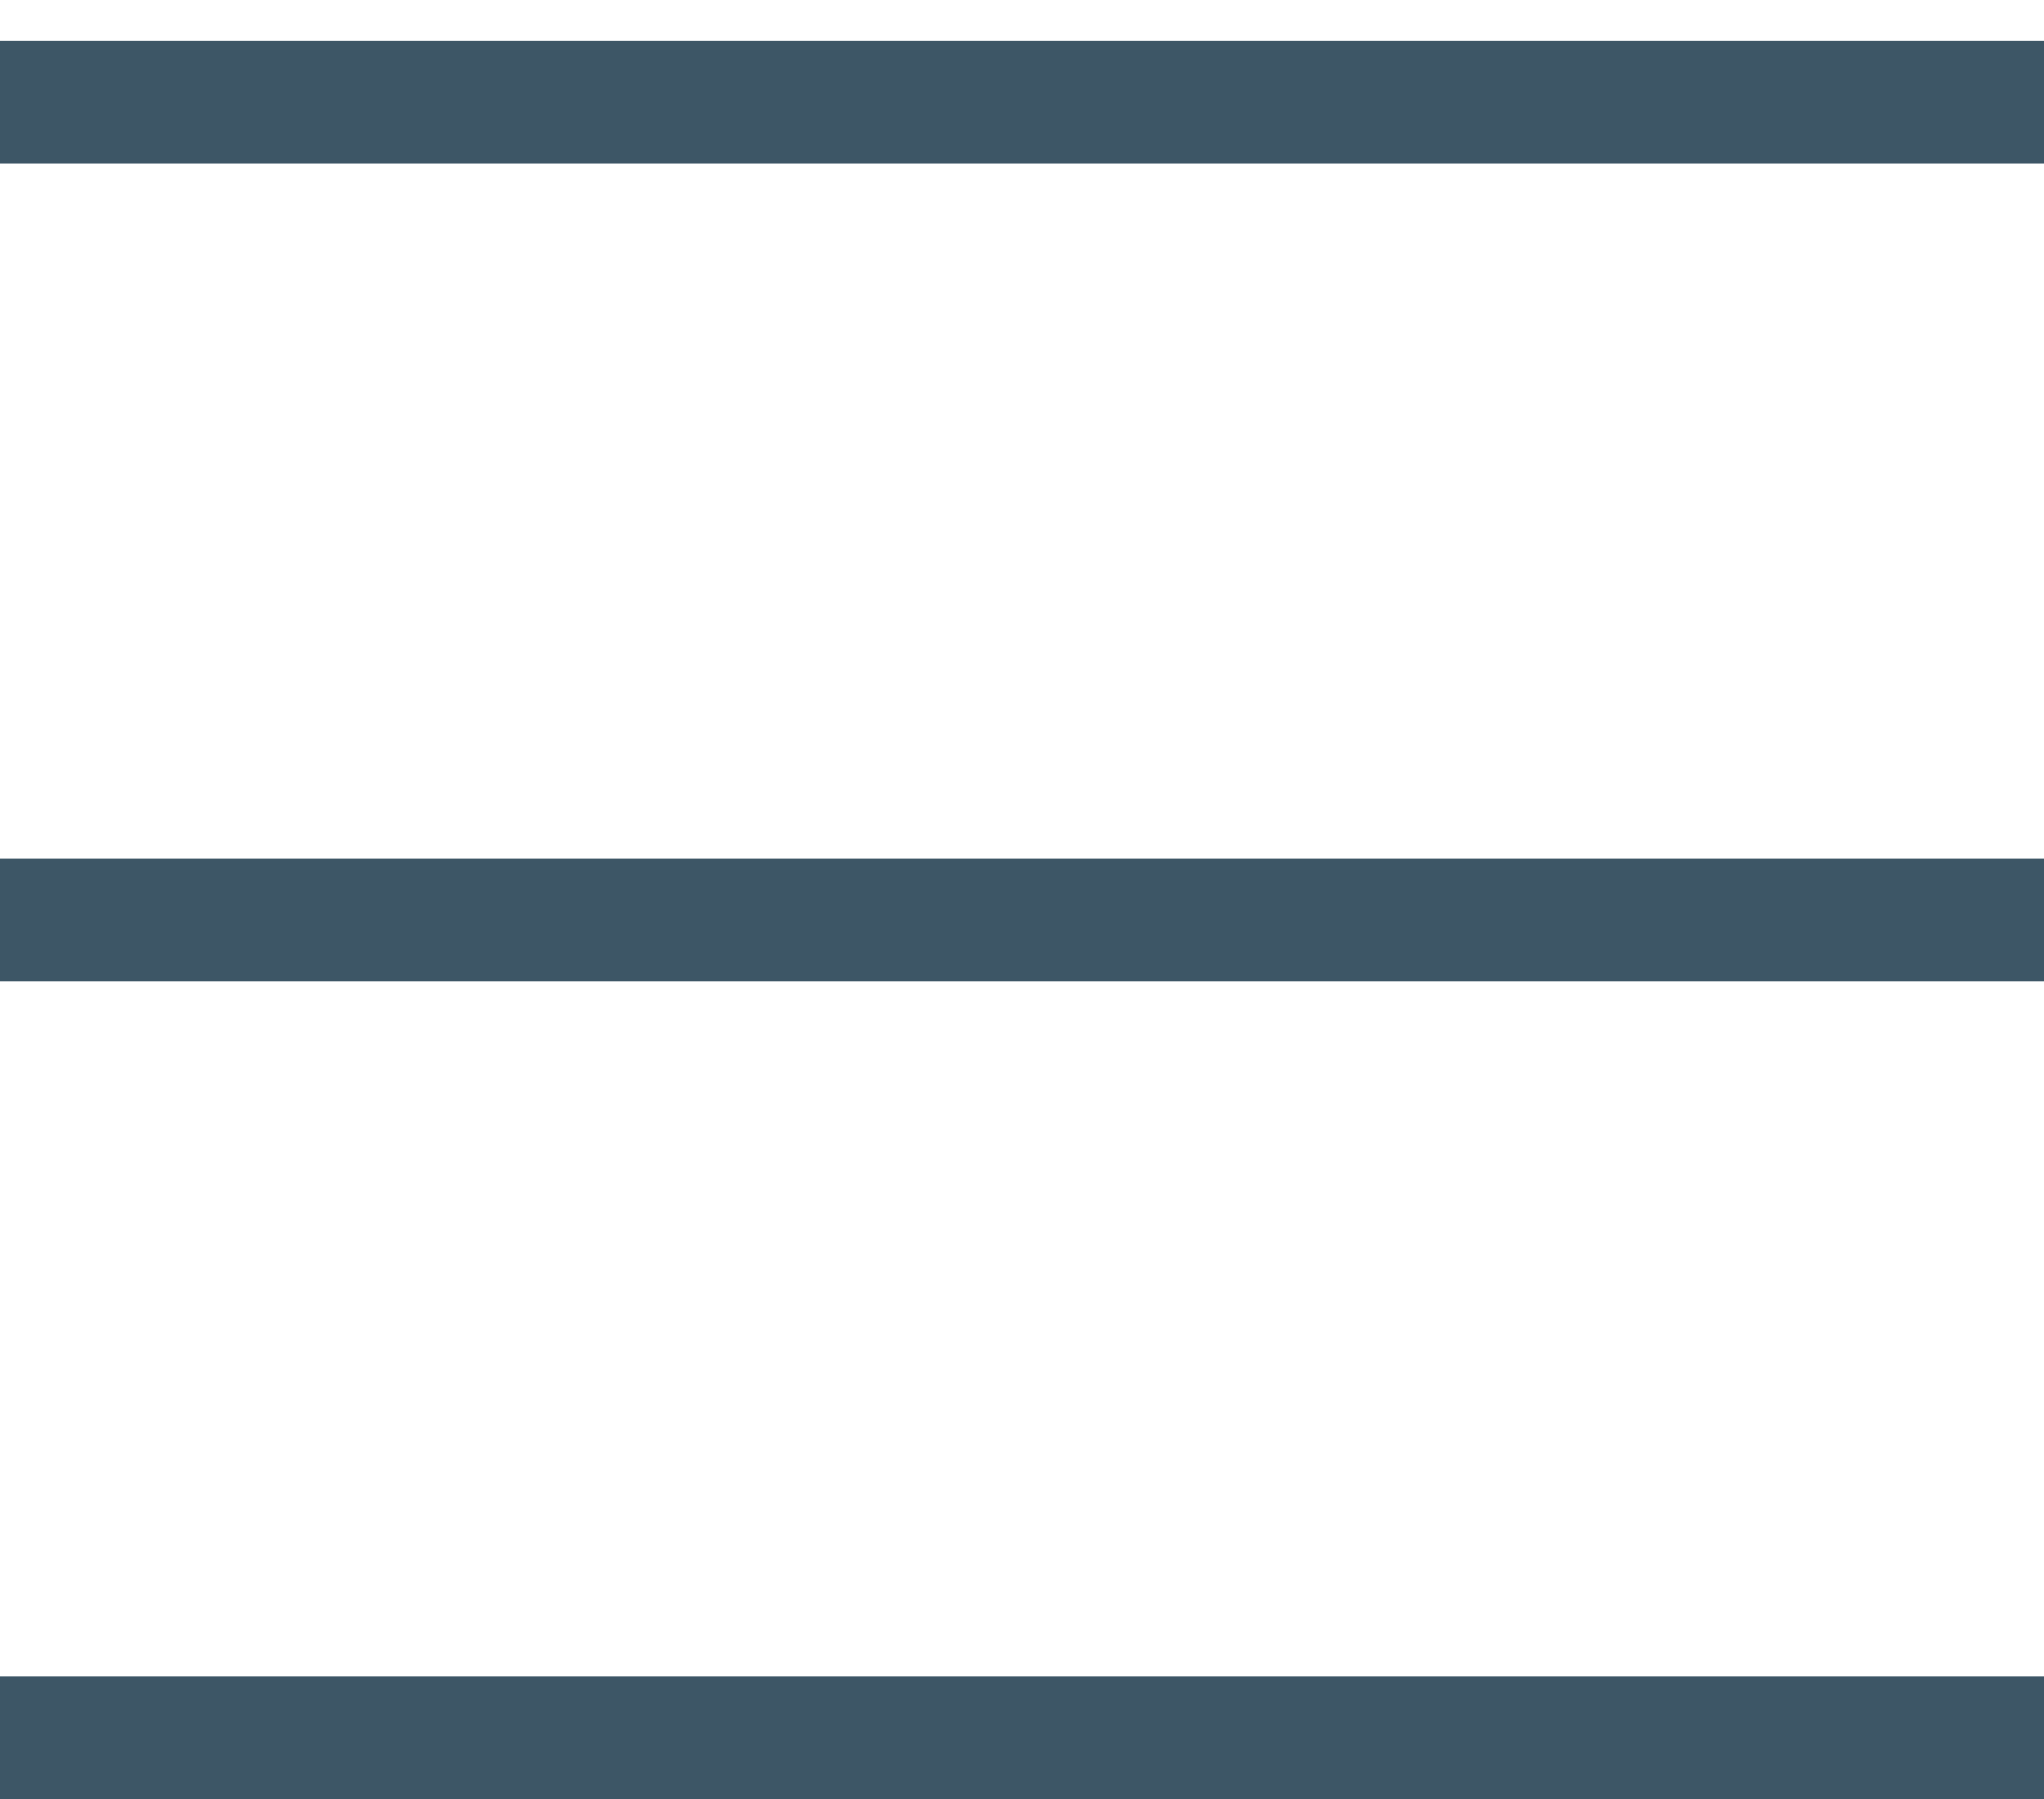
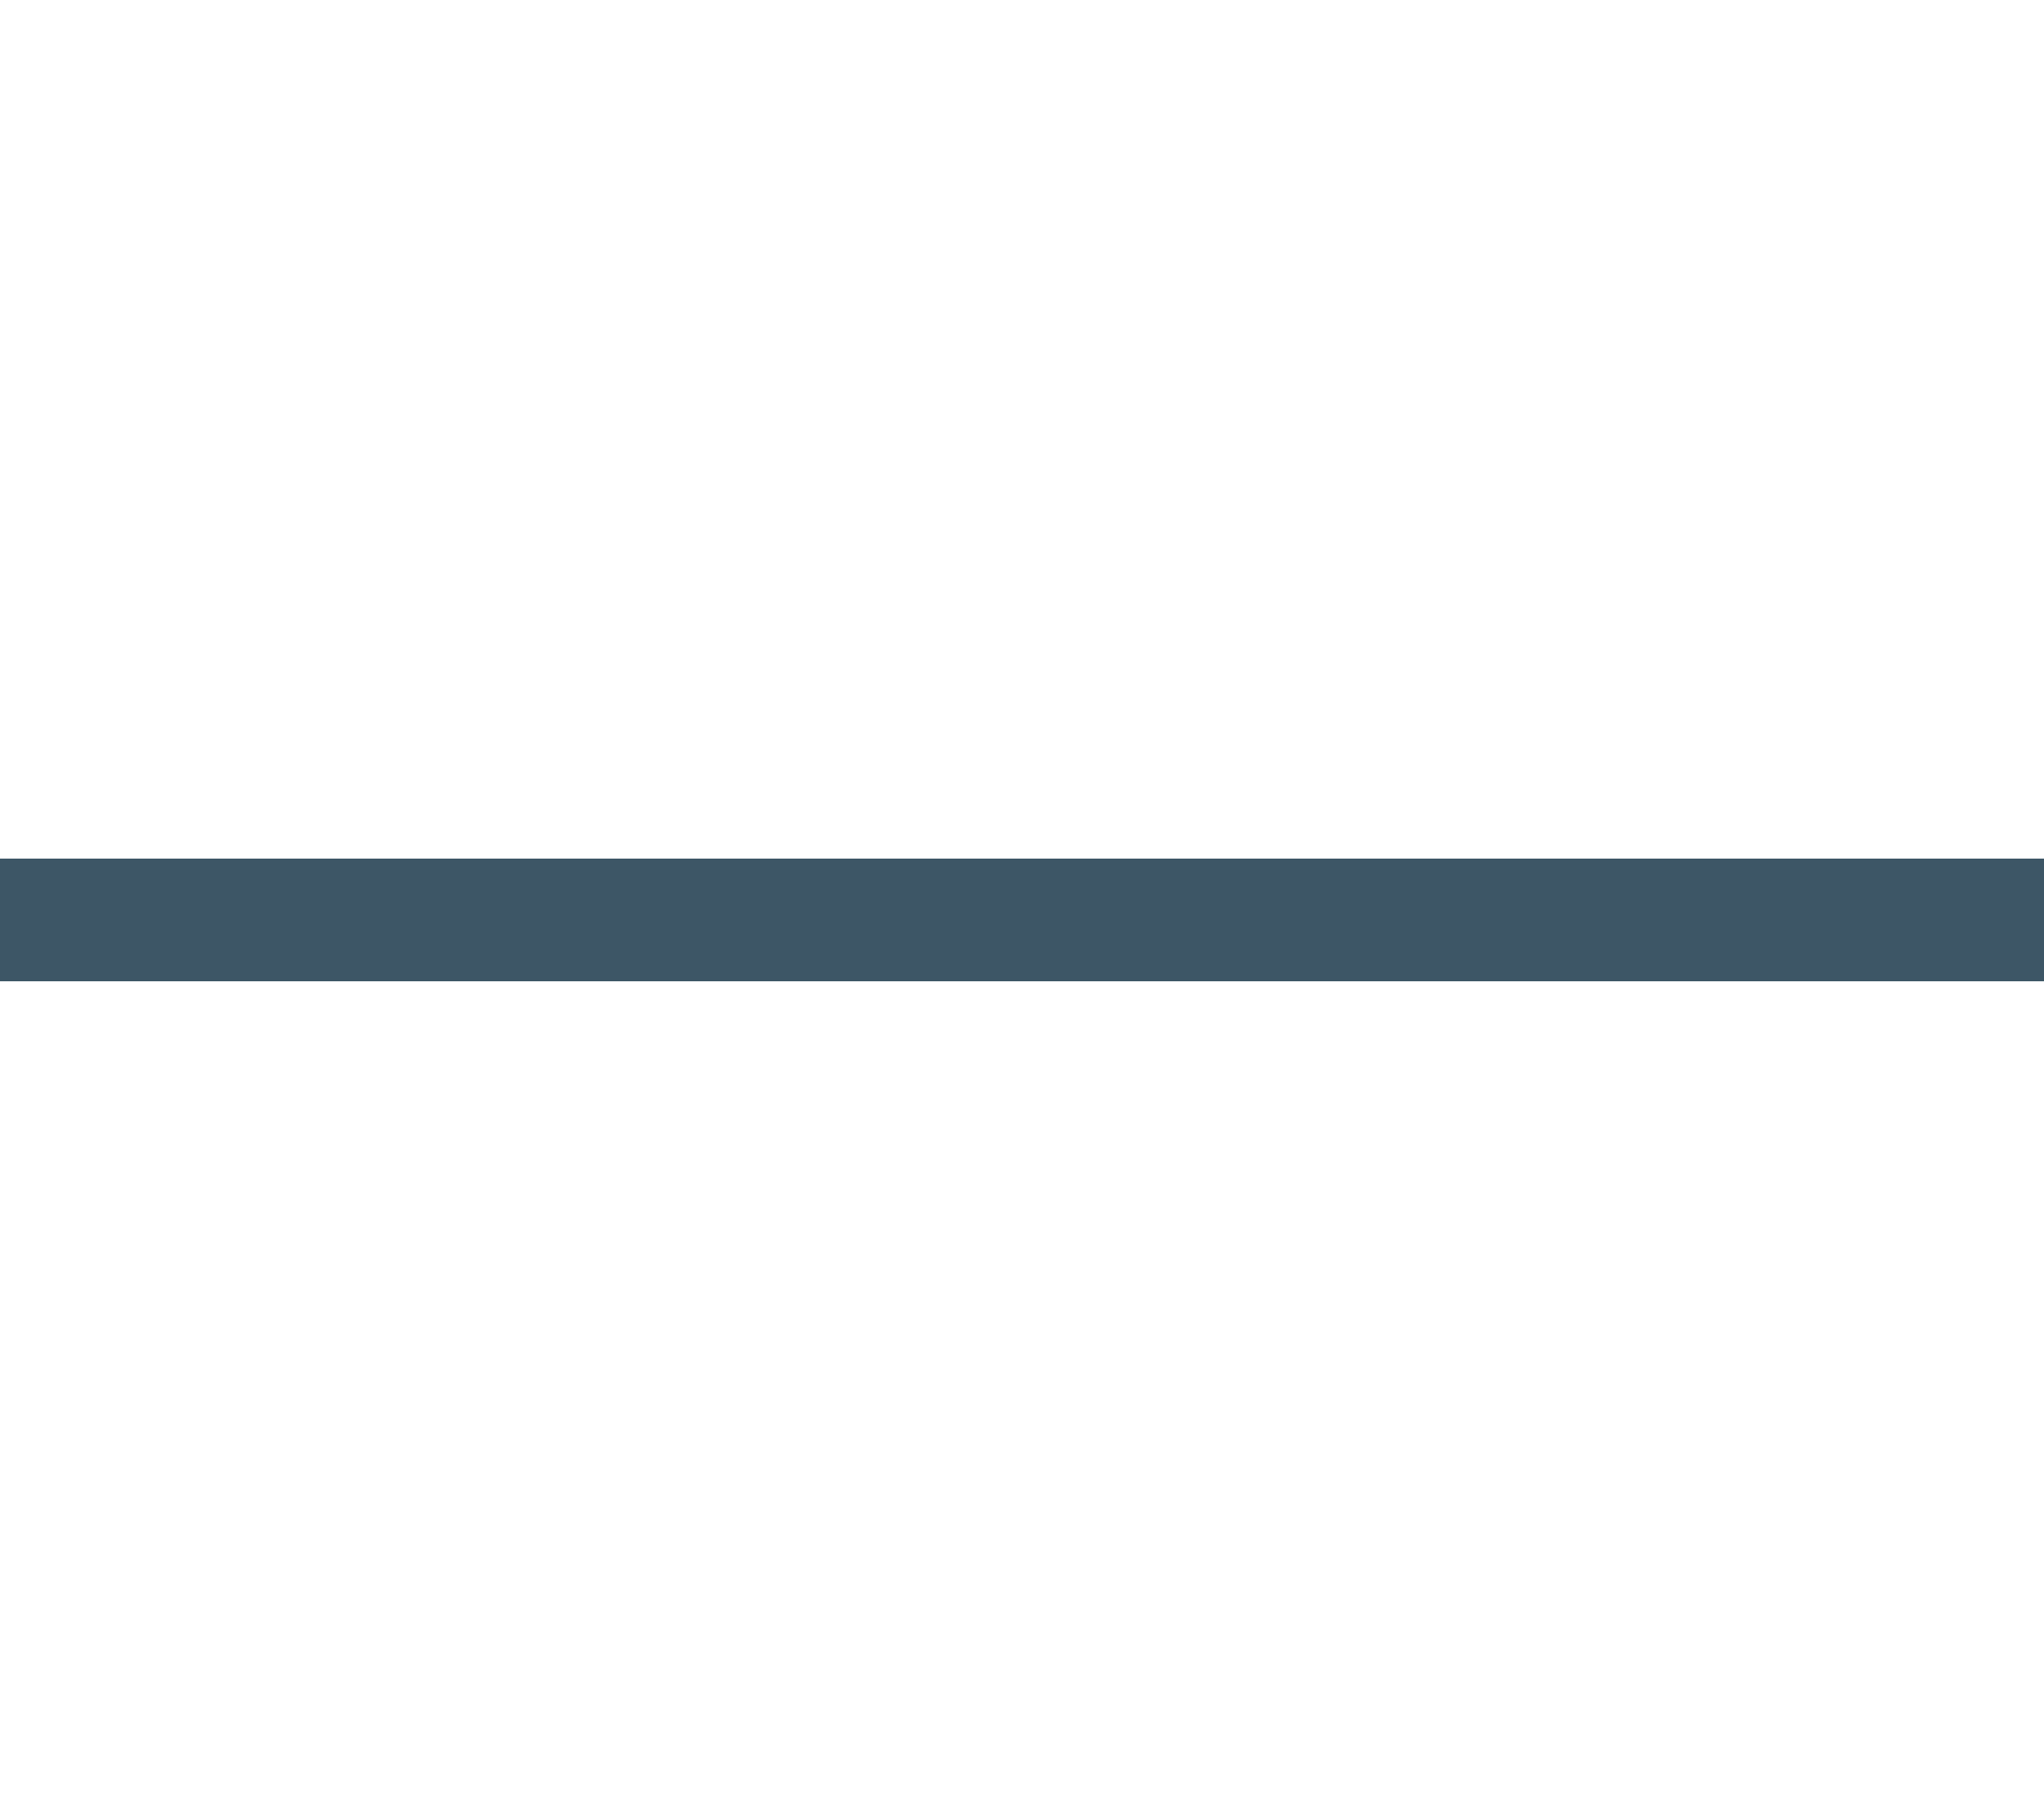
<svg xmlns="http://www.w3.org/2000/svg" width="25" height="22" viewBox="0 0 25 22" fill="none">
-   <line y1="1.25" x2="25" y2="1.25" stroke="#3D5666" stroke-width="1.5" />
  <line y1="11.25" x2="25" y2="11.25" stroke="#3D5666" stroke-width="1.5" />
-   <line y1="21.25" x2="25" y2="21.25" stroke="#3D5666" stroke-width="1.5" />
</svg>